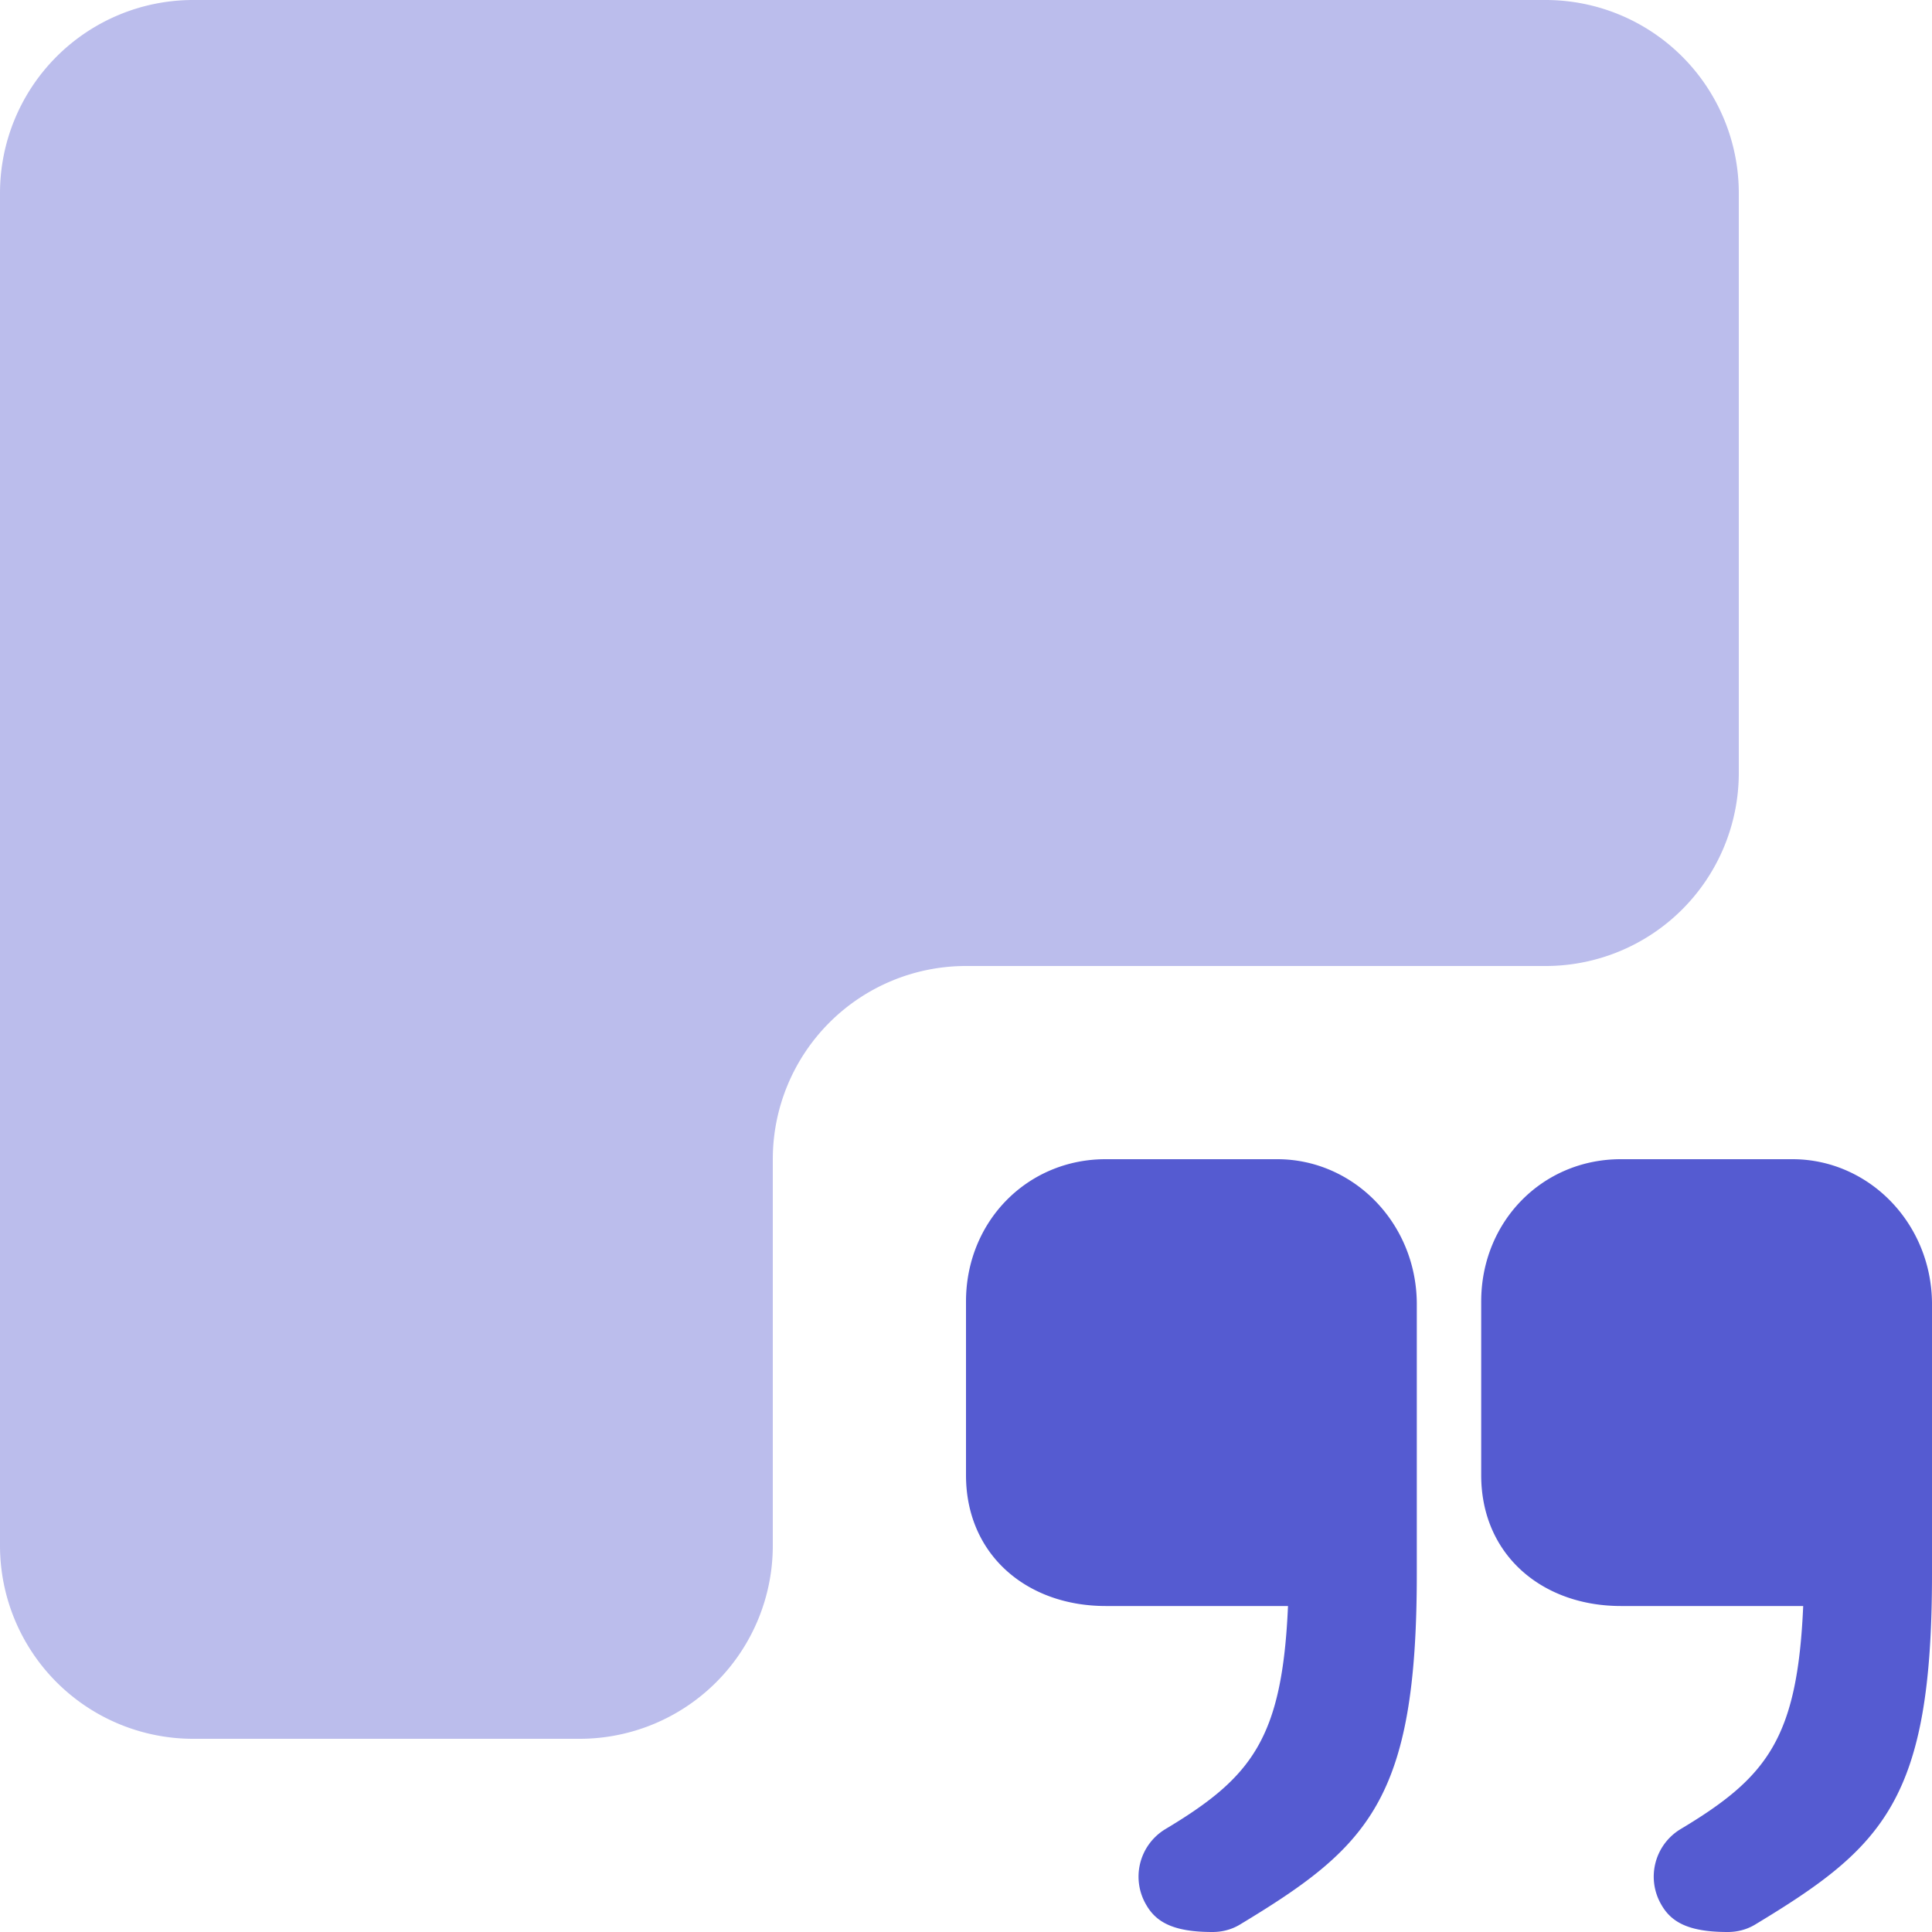
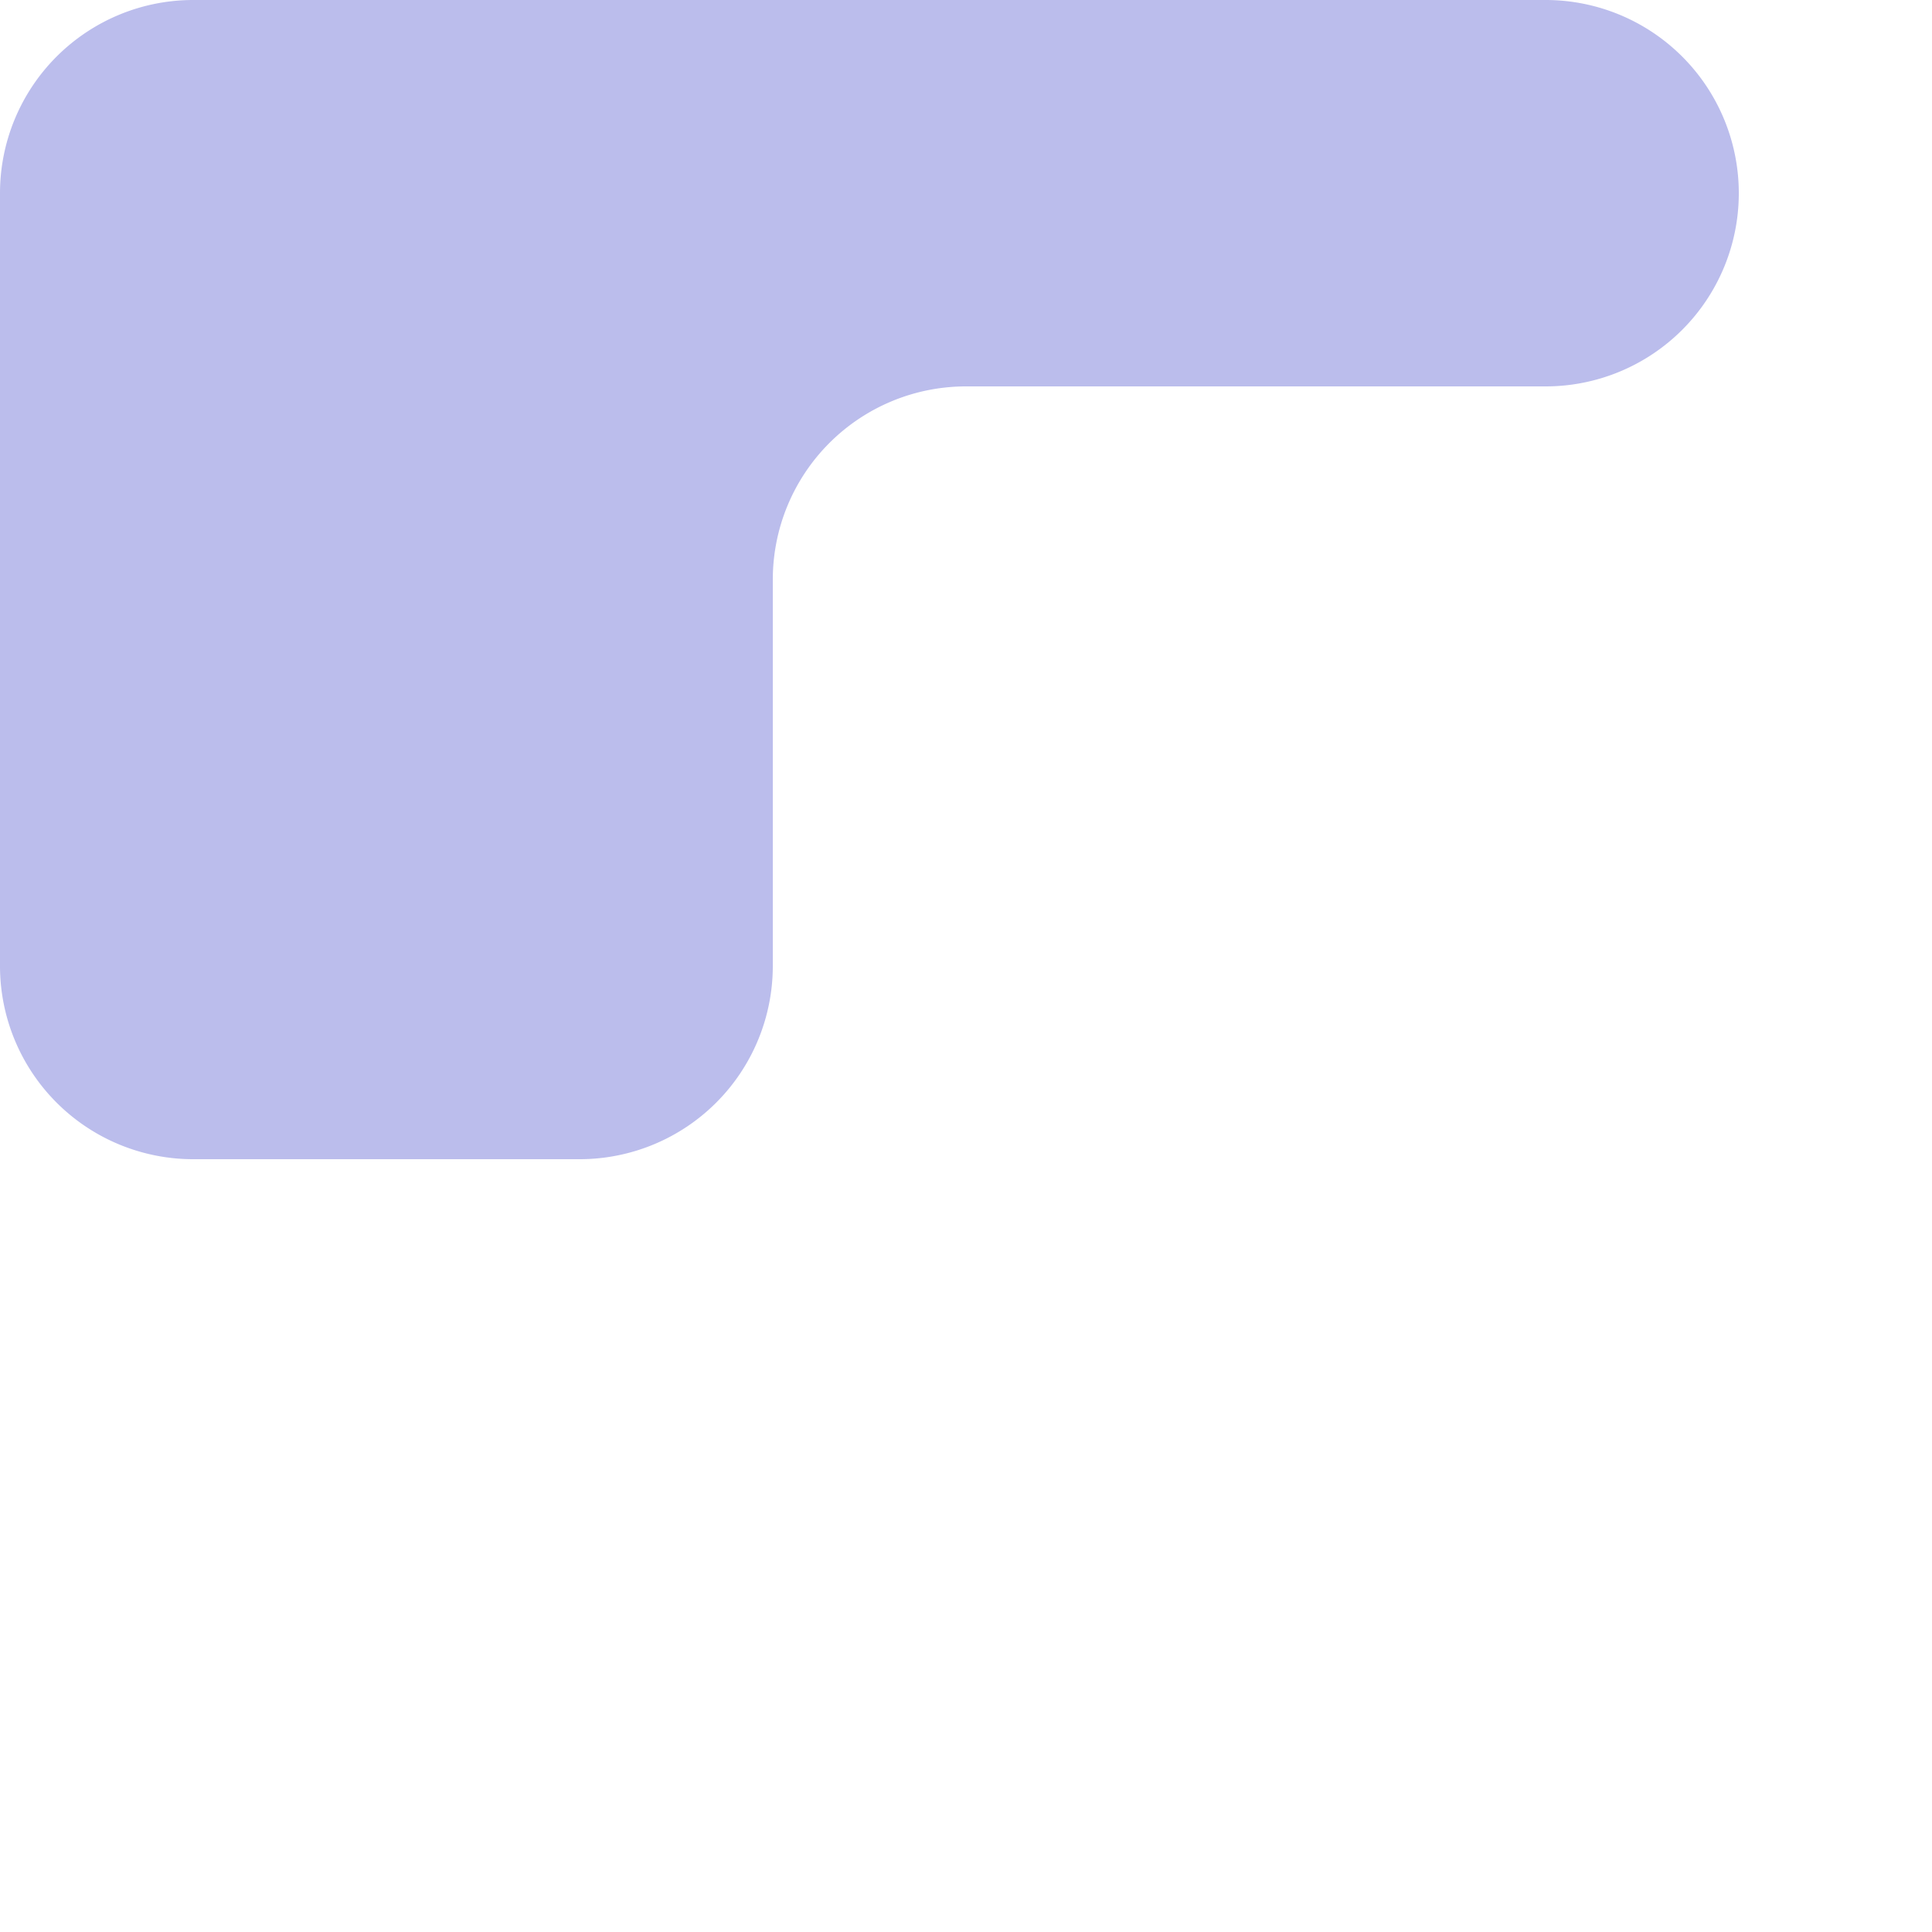
<svg xmlns="http://www.w3.org/2000/svg" width="30" height="30" fill="none">
-   <path fill="#555BD1" d="M19.832 18h-2.664C15.95 18 15 18.968 15 20.21v2.696c0 1.241.95 2.032 2.168 2.032H20c-.09 2.06-.559 2.66-1.91 3.468a.862.862 0 0 0-.291 1.173c.156.273.43.421 1.028.421.145 0 .29-.034.424-.114 2-1.207 2.749-1.936 2.749-5.443v-4.211C21.989 18.99 21.017 18 19.832 18ZM27.832 18h-2.664C23.95 18 23 18.968 23 20.21v2.696c0 1.241.95 2.032 2.168 2.032H28c-.09 2.06-.559 2.66-1.91 3.468a.862.862 0 0 0-.291 1.173c.156.273.43.421 1.028.421.145 0 .29-.034.424-.114 2-1.207 2.749-1.936 2.749-5.443v-4.211C29.989 18.99 29.017 18 27.832 18Z" />
-   <path fill="#555BD1" fill-opacity=".4" d="M0 3a3 3 0 0 1 3-3h21a3 3 0 0 1 3 3v9a3 3 0 0 1-3 3h-9a3 3 0 0 0-3 3v6a3 3 0 0 1-3 3H3a3 3 0 0 1-3-3V3Z" />
+   <path fill="#555BD1" fill-opacity=".4" d="M0 3a3 3 0 0 1 3-3h21a3 3 0 0 1 3 3a3 3 0 0 1-3 3h-9a3 3 0 0 0-3 3v6a3 3 0 0 1-3 3H3a3 3 0 0 1-3-3V3Z" />
</svg>